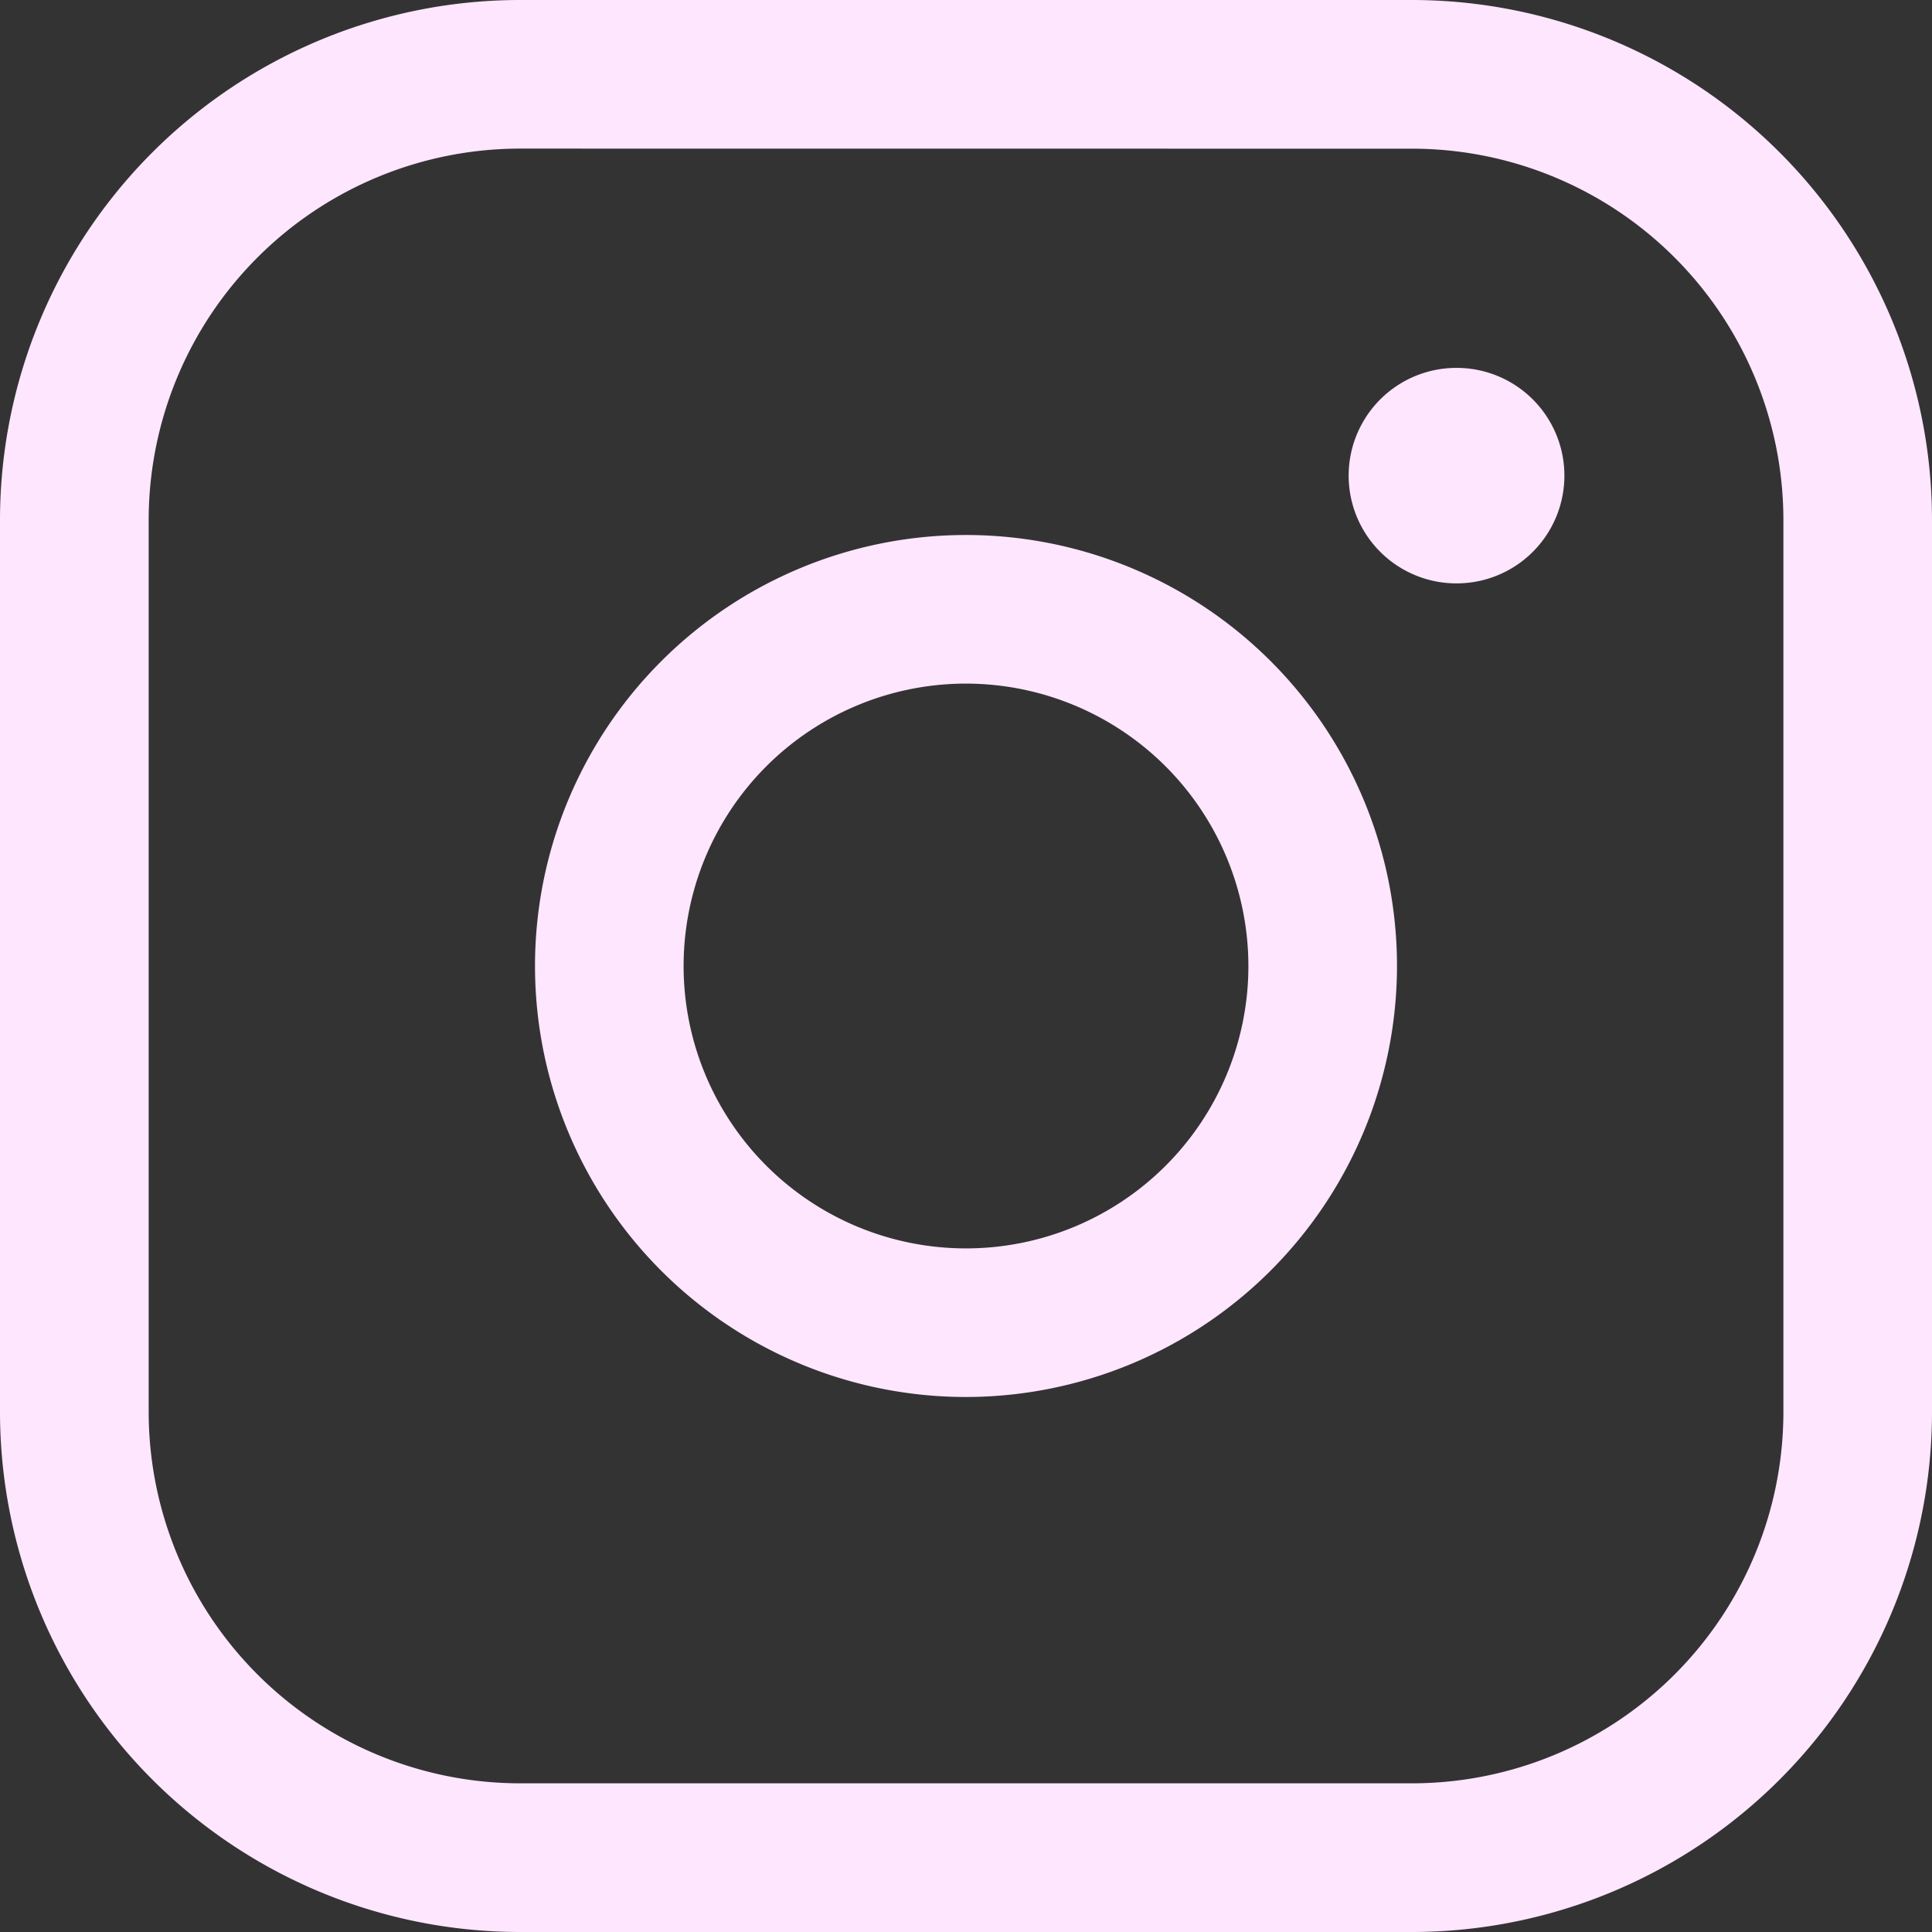
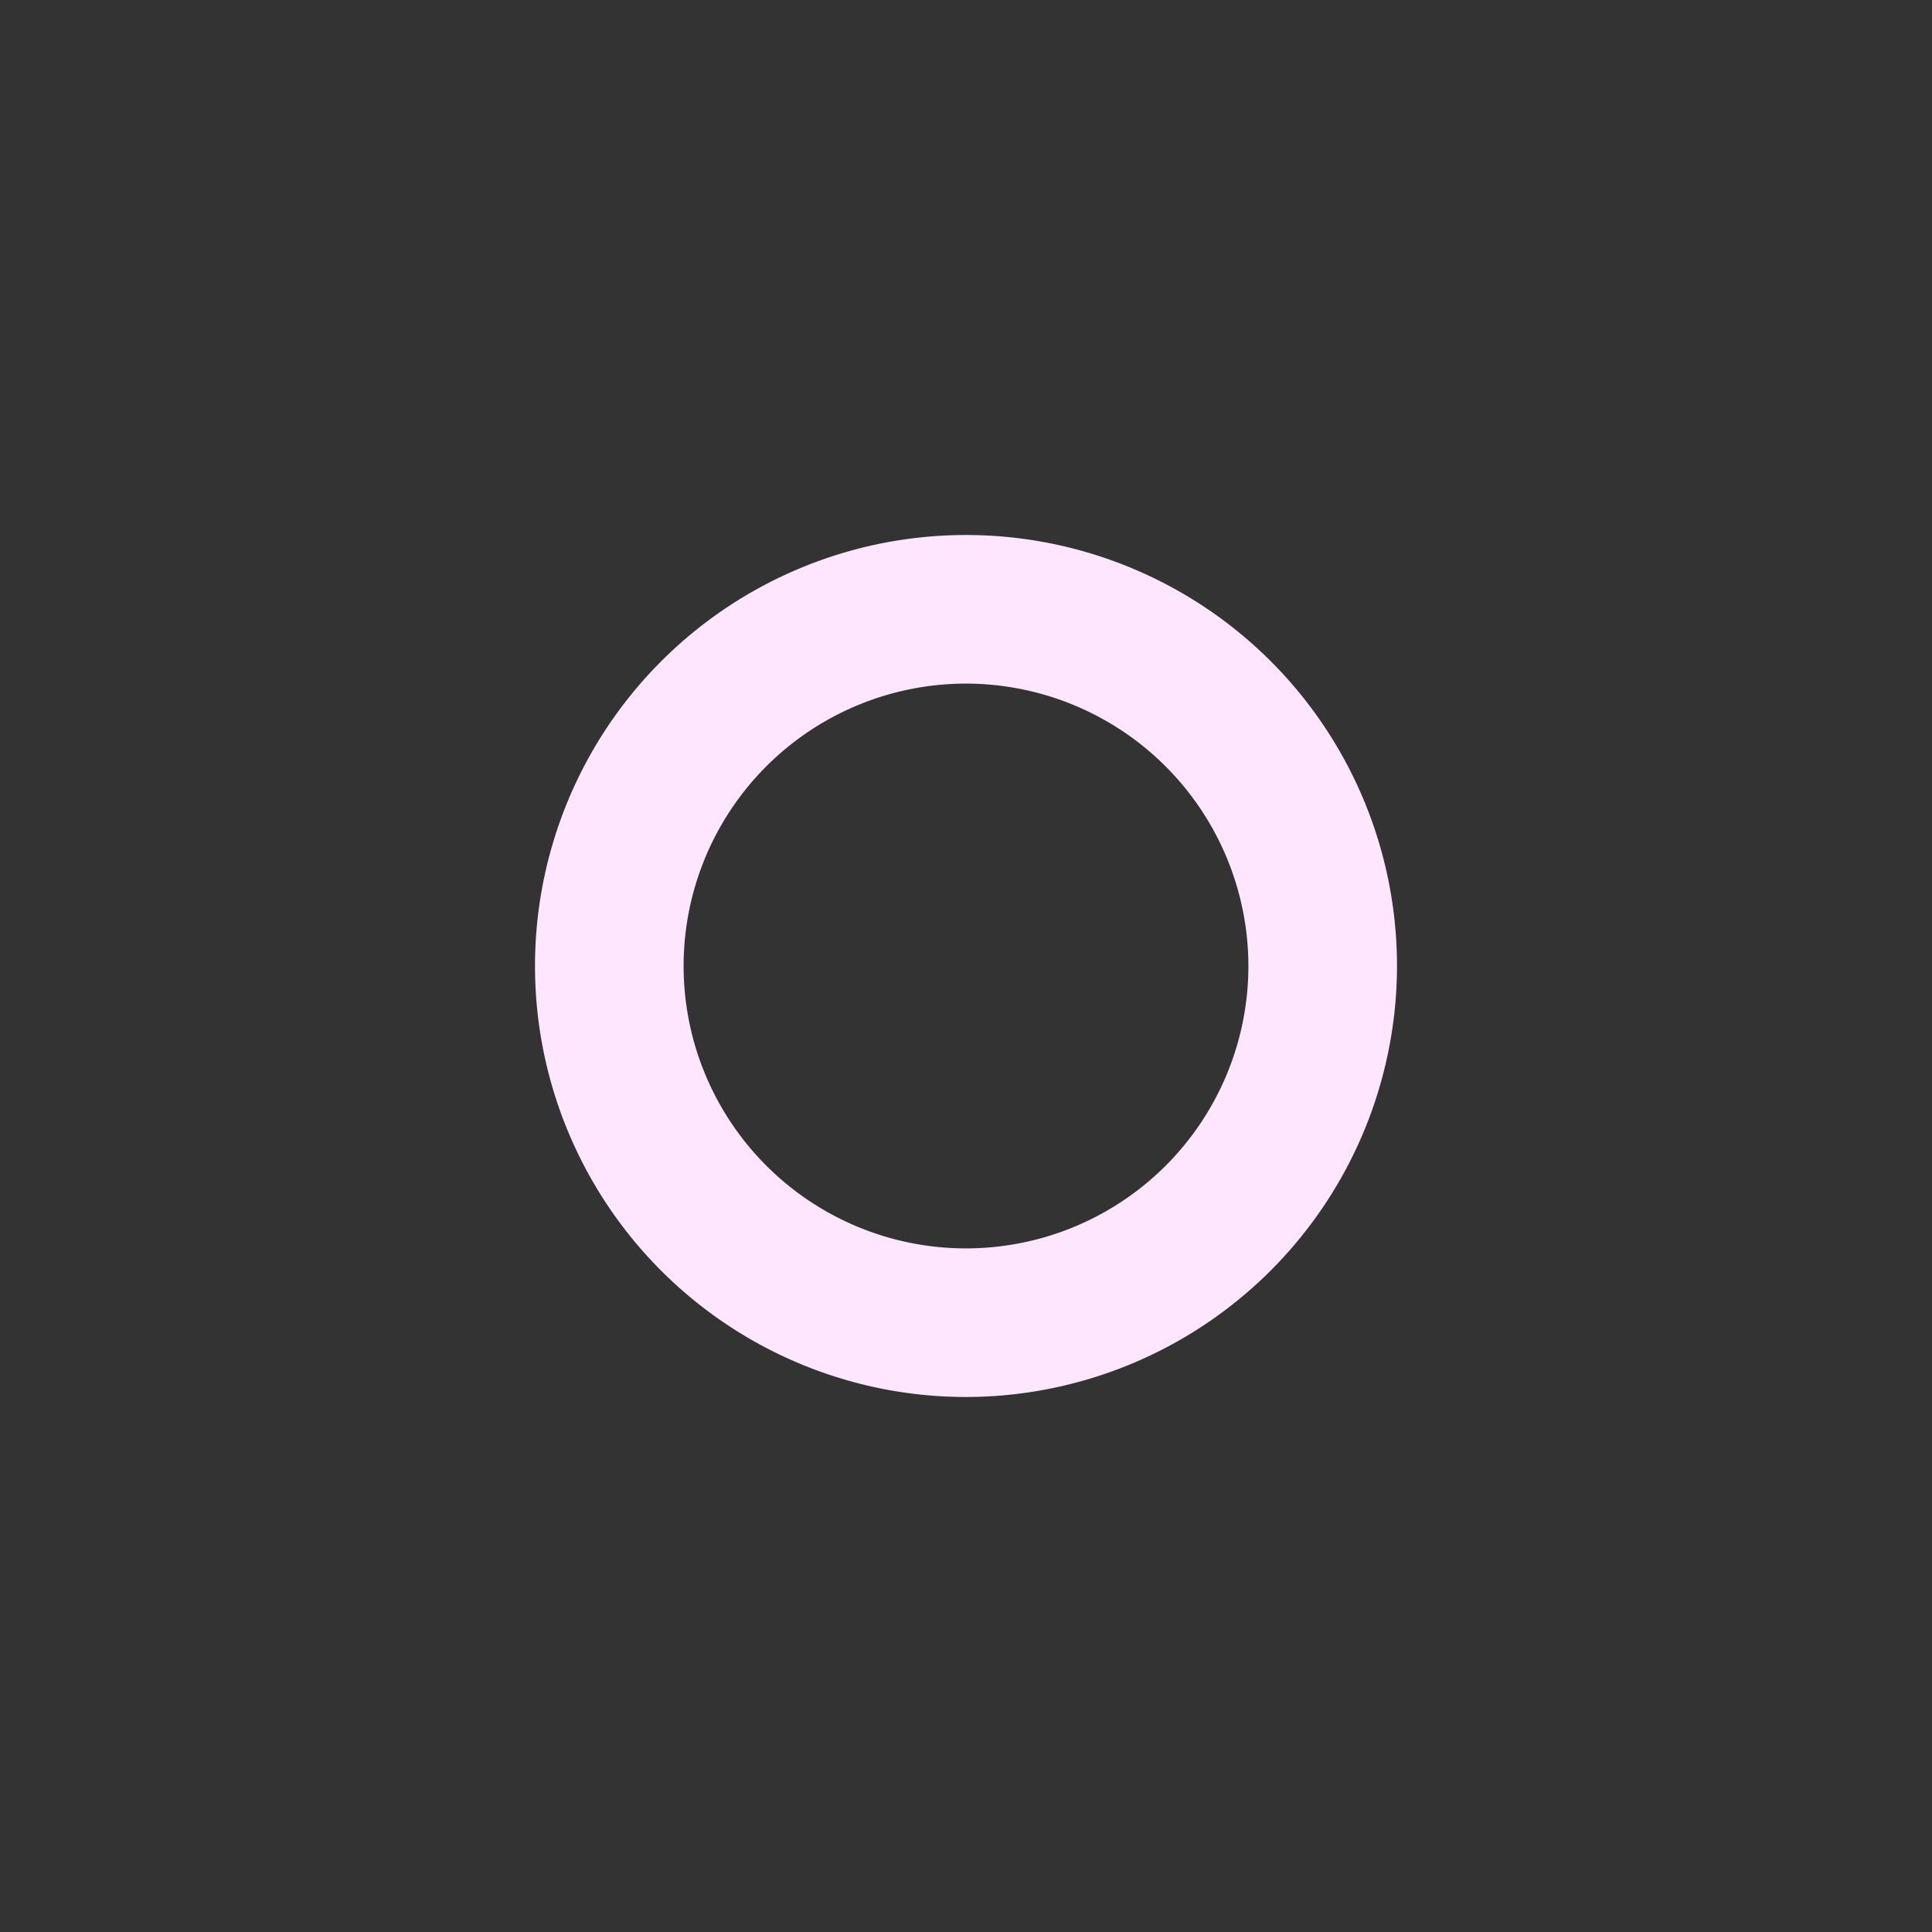
<svg xmlns="http://www.w3.org/2000/svg" width="24" height="24" viewBox="0 0 24 24">
  <rect x="0" y="0" width="24" height="24" fill="#333333" stroke="none" />
  <defs>
    <clipPath id="clip-path">
      <rect id="Rectangle_102" data-name="Rectangle 102" width="24" height="24" fill="#FFE6FF" />
    </clipPath>
  </defs>
  <g id="Group_3439" data-name="Group 3439" transform="translate(19)">
    <g id="Group_541" data-name="Group 541" transform="translate(-19)" clip-path="url(#clip-path)">
-       <path id="Path_486" data-name="Path 486" d="M17.545,24H6.457A6.463,6.463,0,0,1,0,17.543V6.457A6.463,6.463,0,0,1,6.457,0H17.545A6.463,6.463,0,0,1,24,6.457V17.543A6.463,6.463,0,0,1,17.545,24M6.457,1.846a4.616,4.616,0,0,0-4.61,4.61V17.543a4.616,4.616,0,0,0,4.61,4.61H17.545a4.615,4.615,0,0,0,4.609-4.61V6.457a4.615,4.615,0,0,0-4.609-4.61Z" fill="#FFE6FF" />
-       <path id="Path_487" data-name="Path 487" d="M14.954,6.39a1.338,1.338,0,1,1-.006-2.677h.006a1.338,1.338,0,0,1,0,2.677" transform="translate(3.141 0.857)" fill="#FFE6FF" />
      <path id="Path_488" data-name="Path 488" d="M10.754,16.108a5.354,5.354,0,1,1,5.354-5.354,5.36,5.36,0,0,1-5.354,5.354m0-8.862a3.508,3.508,0,1,0,3.508,3.508,3.511,3.511,0,0,0-3.508-3.508" transform="translate(1.246 1.246)" fill="#FFE6FF" />
    </g>
  </g>
</svg>